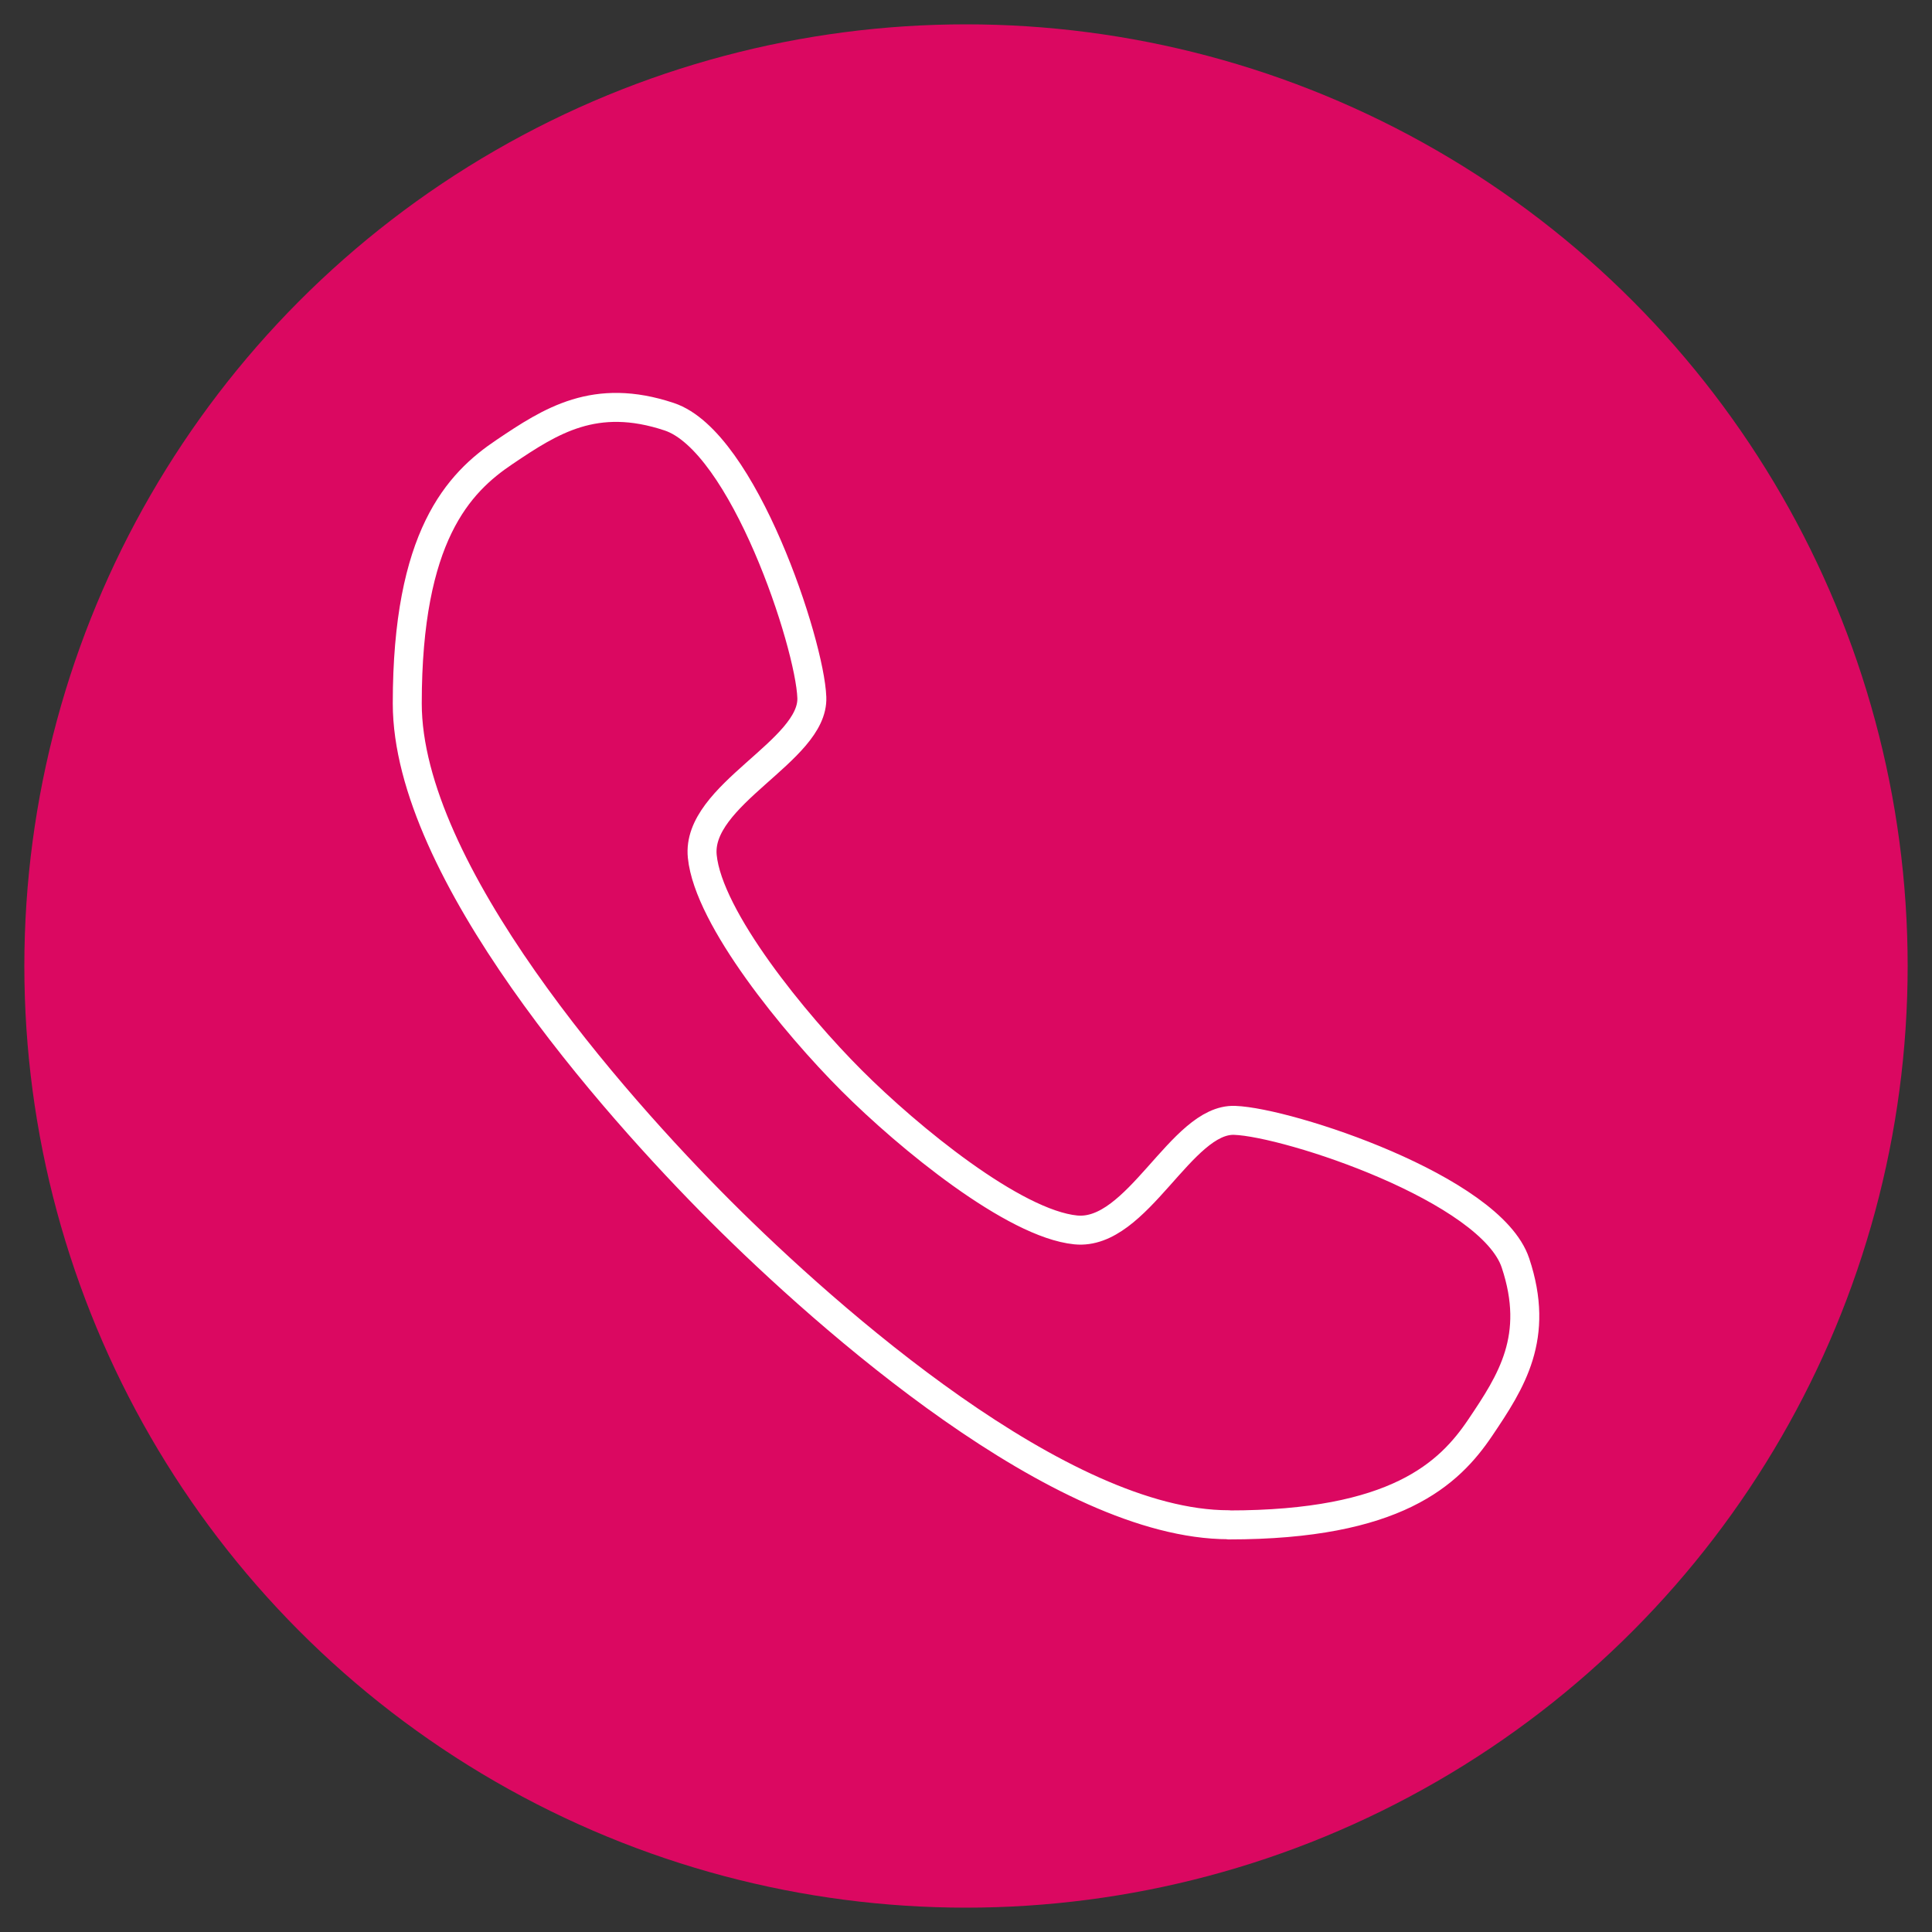
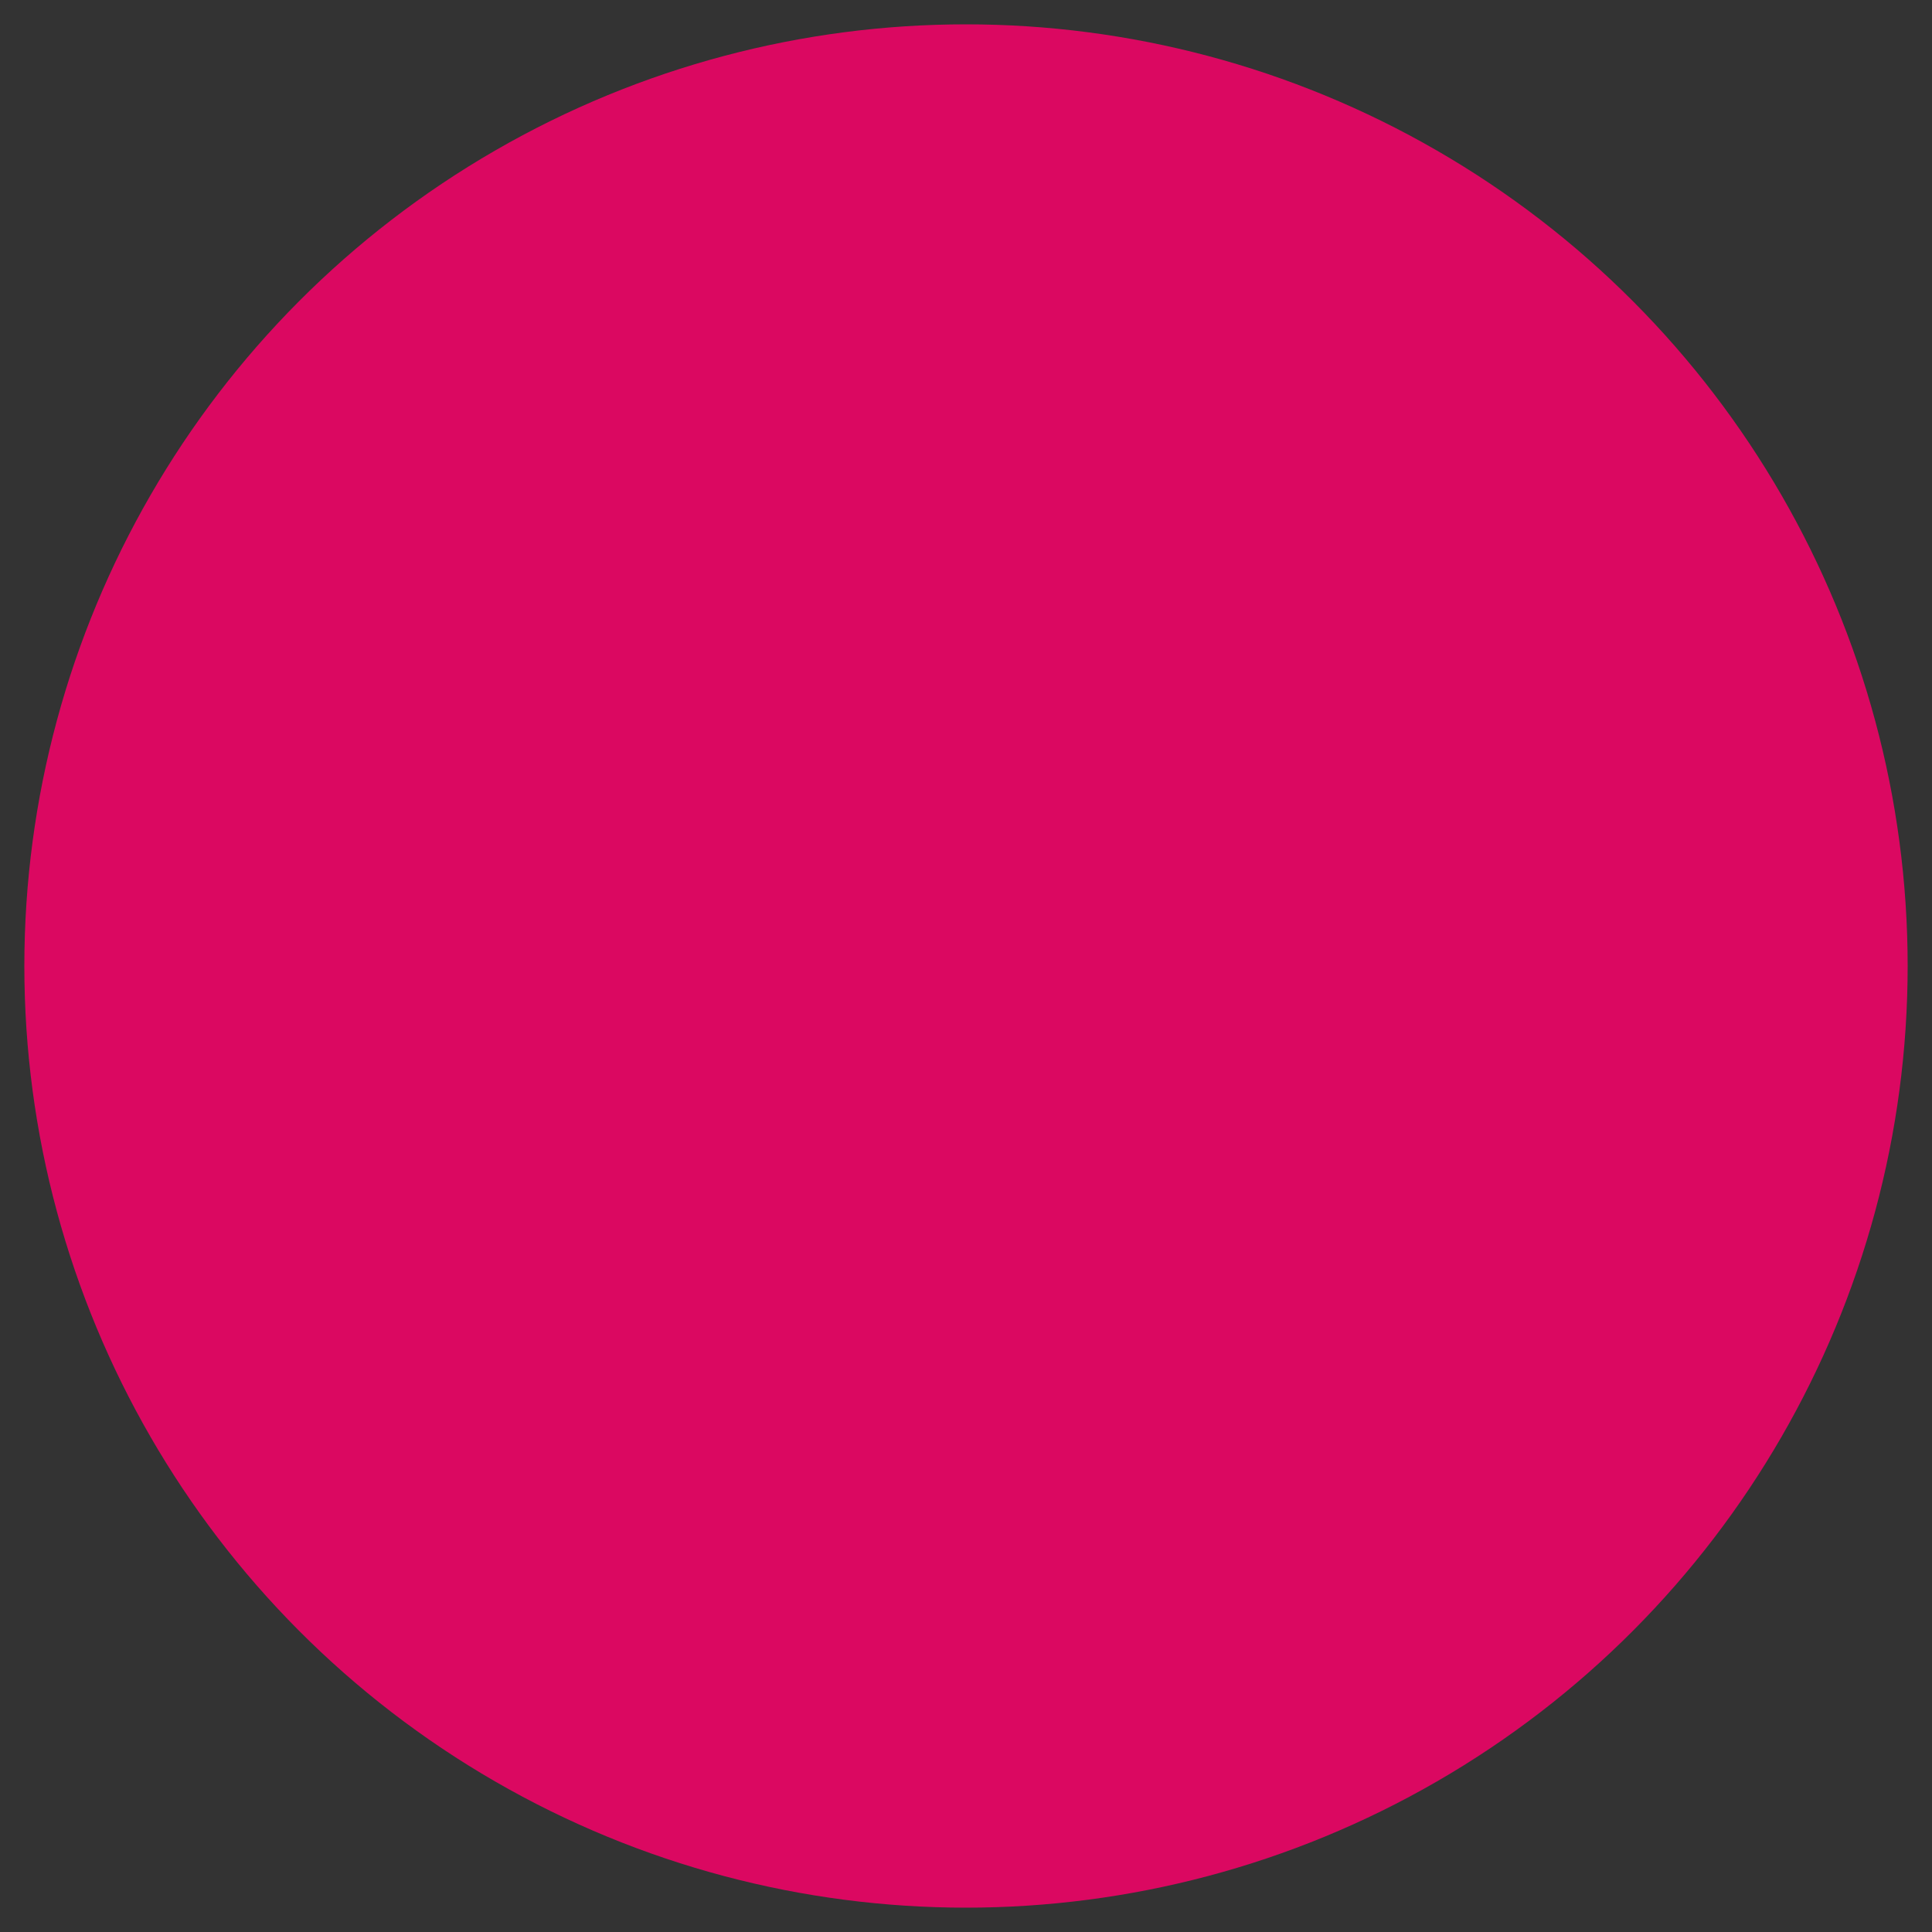
<svg xmlns="http://www.w3.org/2000/svg" id="Ebene_2" data-name="Ebene 2" viewBox="0 0 100 100">
  <rect x="0" y="0" width="100" height="100" fill="#333333" stroke="none" />
  <defs>
    <style>
      .cls-1 {
        fill: #db0861;
        stroke-width: 0px;
      }

      .cls-2 {
        fill: none;
        stroke: #fff;
        stroke-linecap: round;
        stroke-linejoin: round;
        stroke-width: 1.5px;
      }
    </style>
  </defs>
  <circle class="cls-1" cx="50" cy="50" r="48.74" />
-   <path class="cls-2" d="M63.59,78.92c-8.66,0-20.7-10.63-26.29-16.22-5.6-5.6-16.22-17.63-16.22-26.29,0-8.66,2.65-11.42,5.04-13.02,2.39-1.61,4.68-3.1,8.52-1.82,3.84,1.28,7.28,11.75,7.38,14.53.11,2.77-6,5.03-5.67,8.23.32,3.2,4.78,8.65,7.73,11.6,2.96,2.96,8.4,7.41,11.6,7.73,3.2.32,5.46-5.78,8.23-5.67,2.78.1,13.25,3.54,14.53,7.38,1.28,3.84-.21,6.13-1.82,8.52-1.61,2.39-4.36,5.04-13.02,5.04Z" />
</svg>